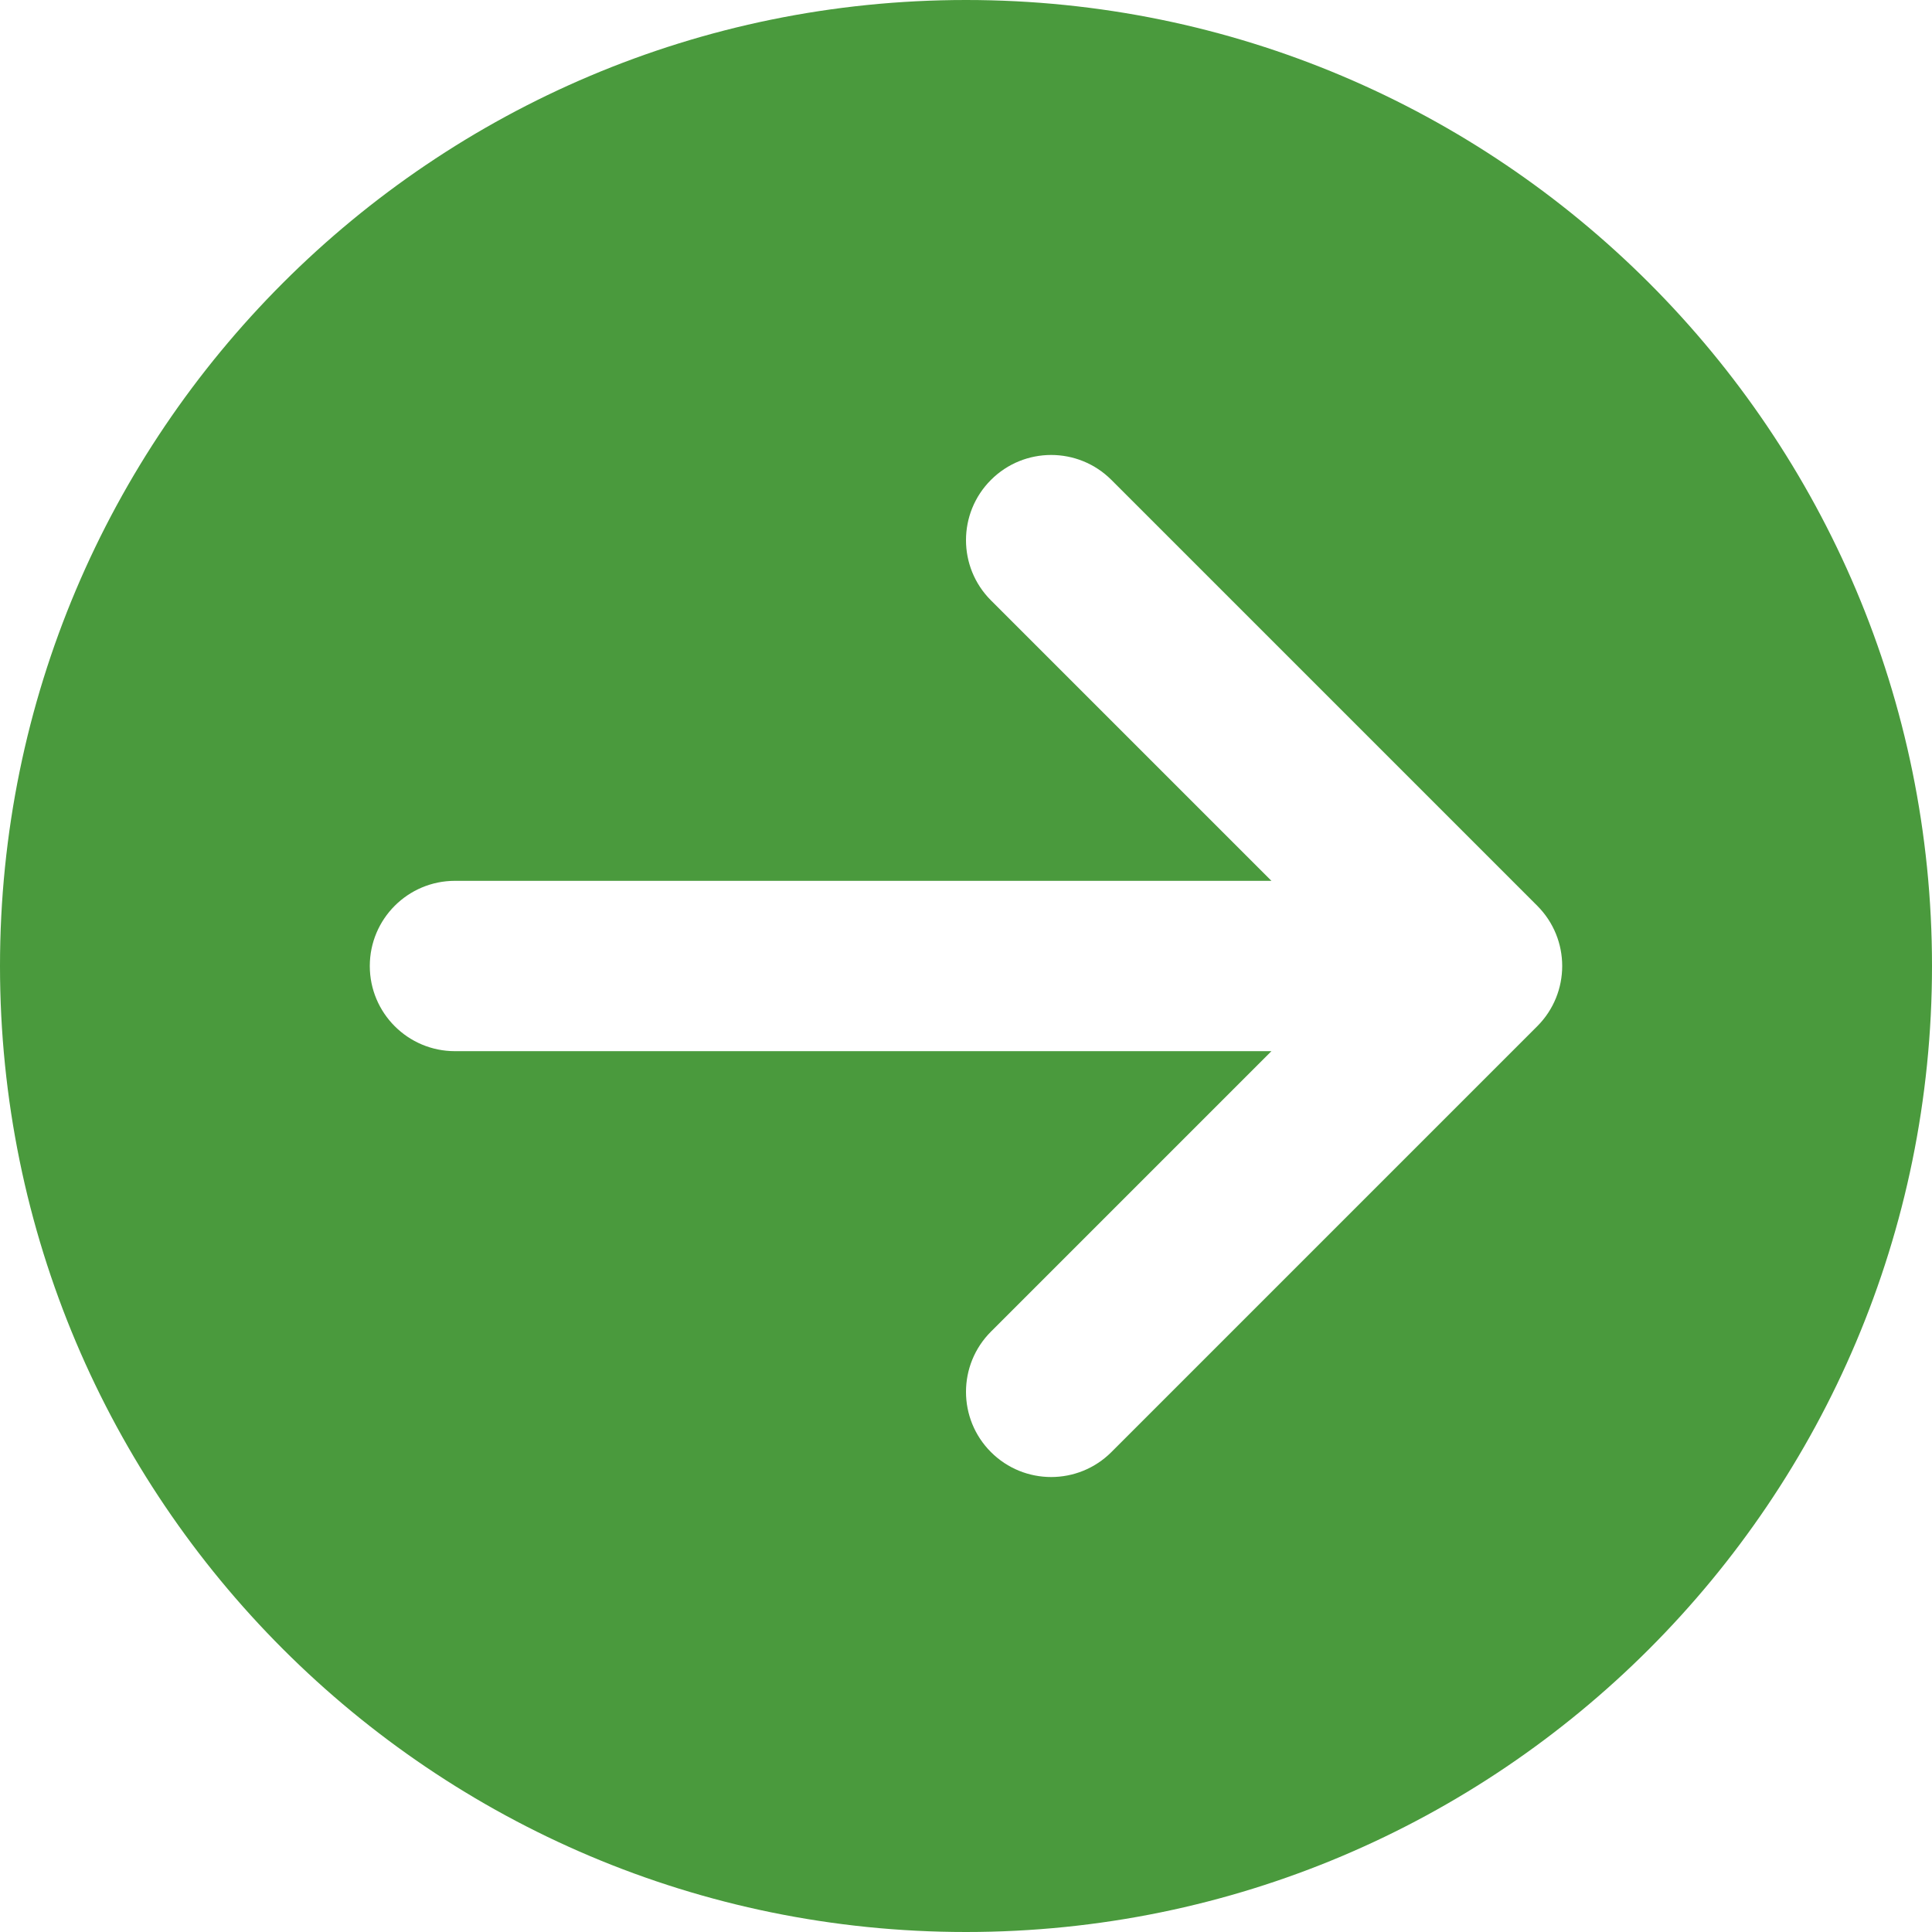
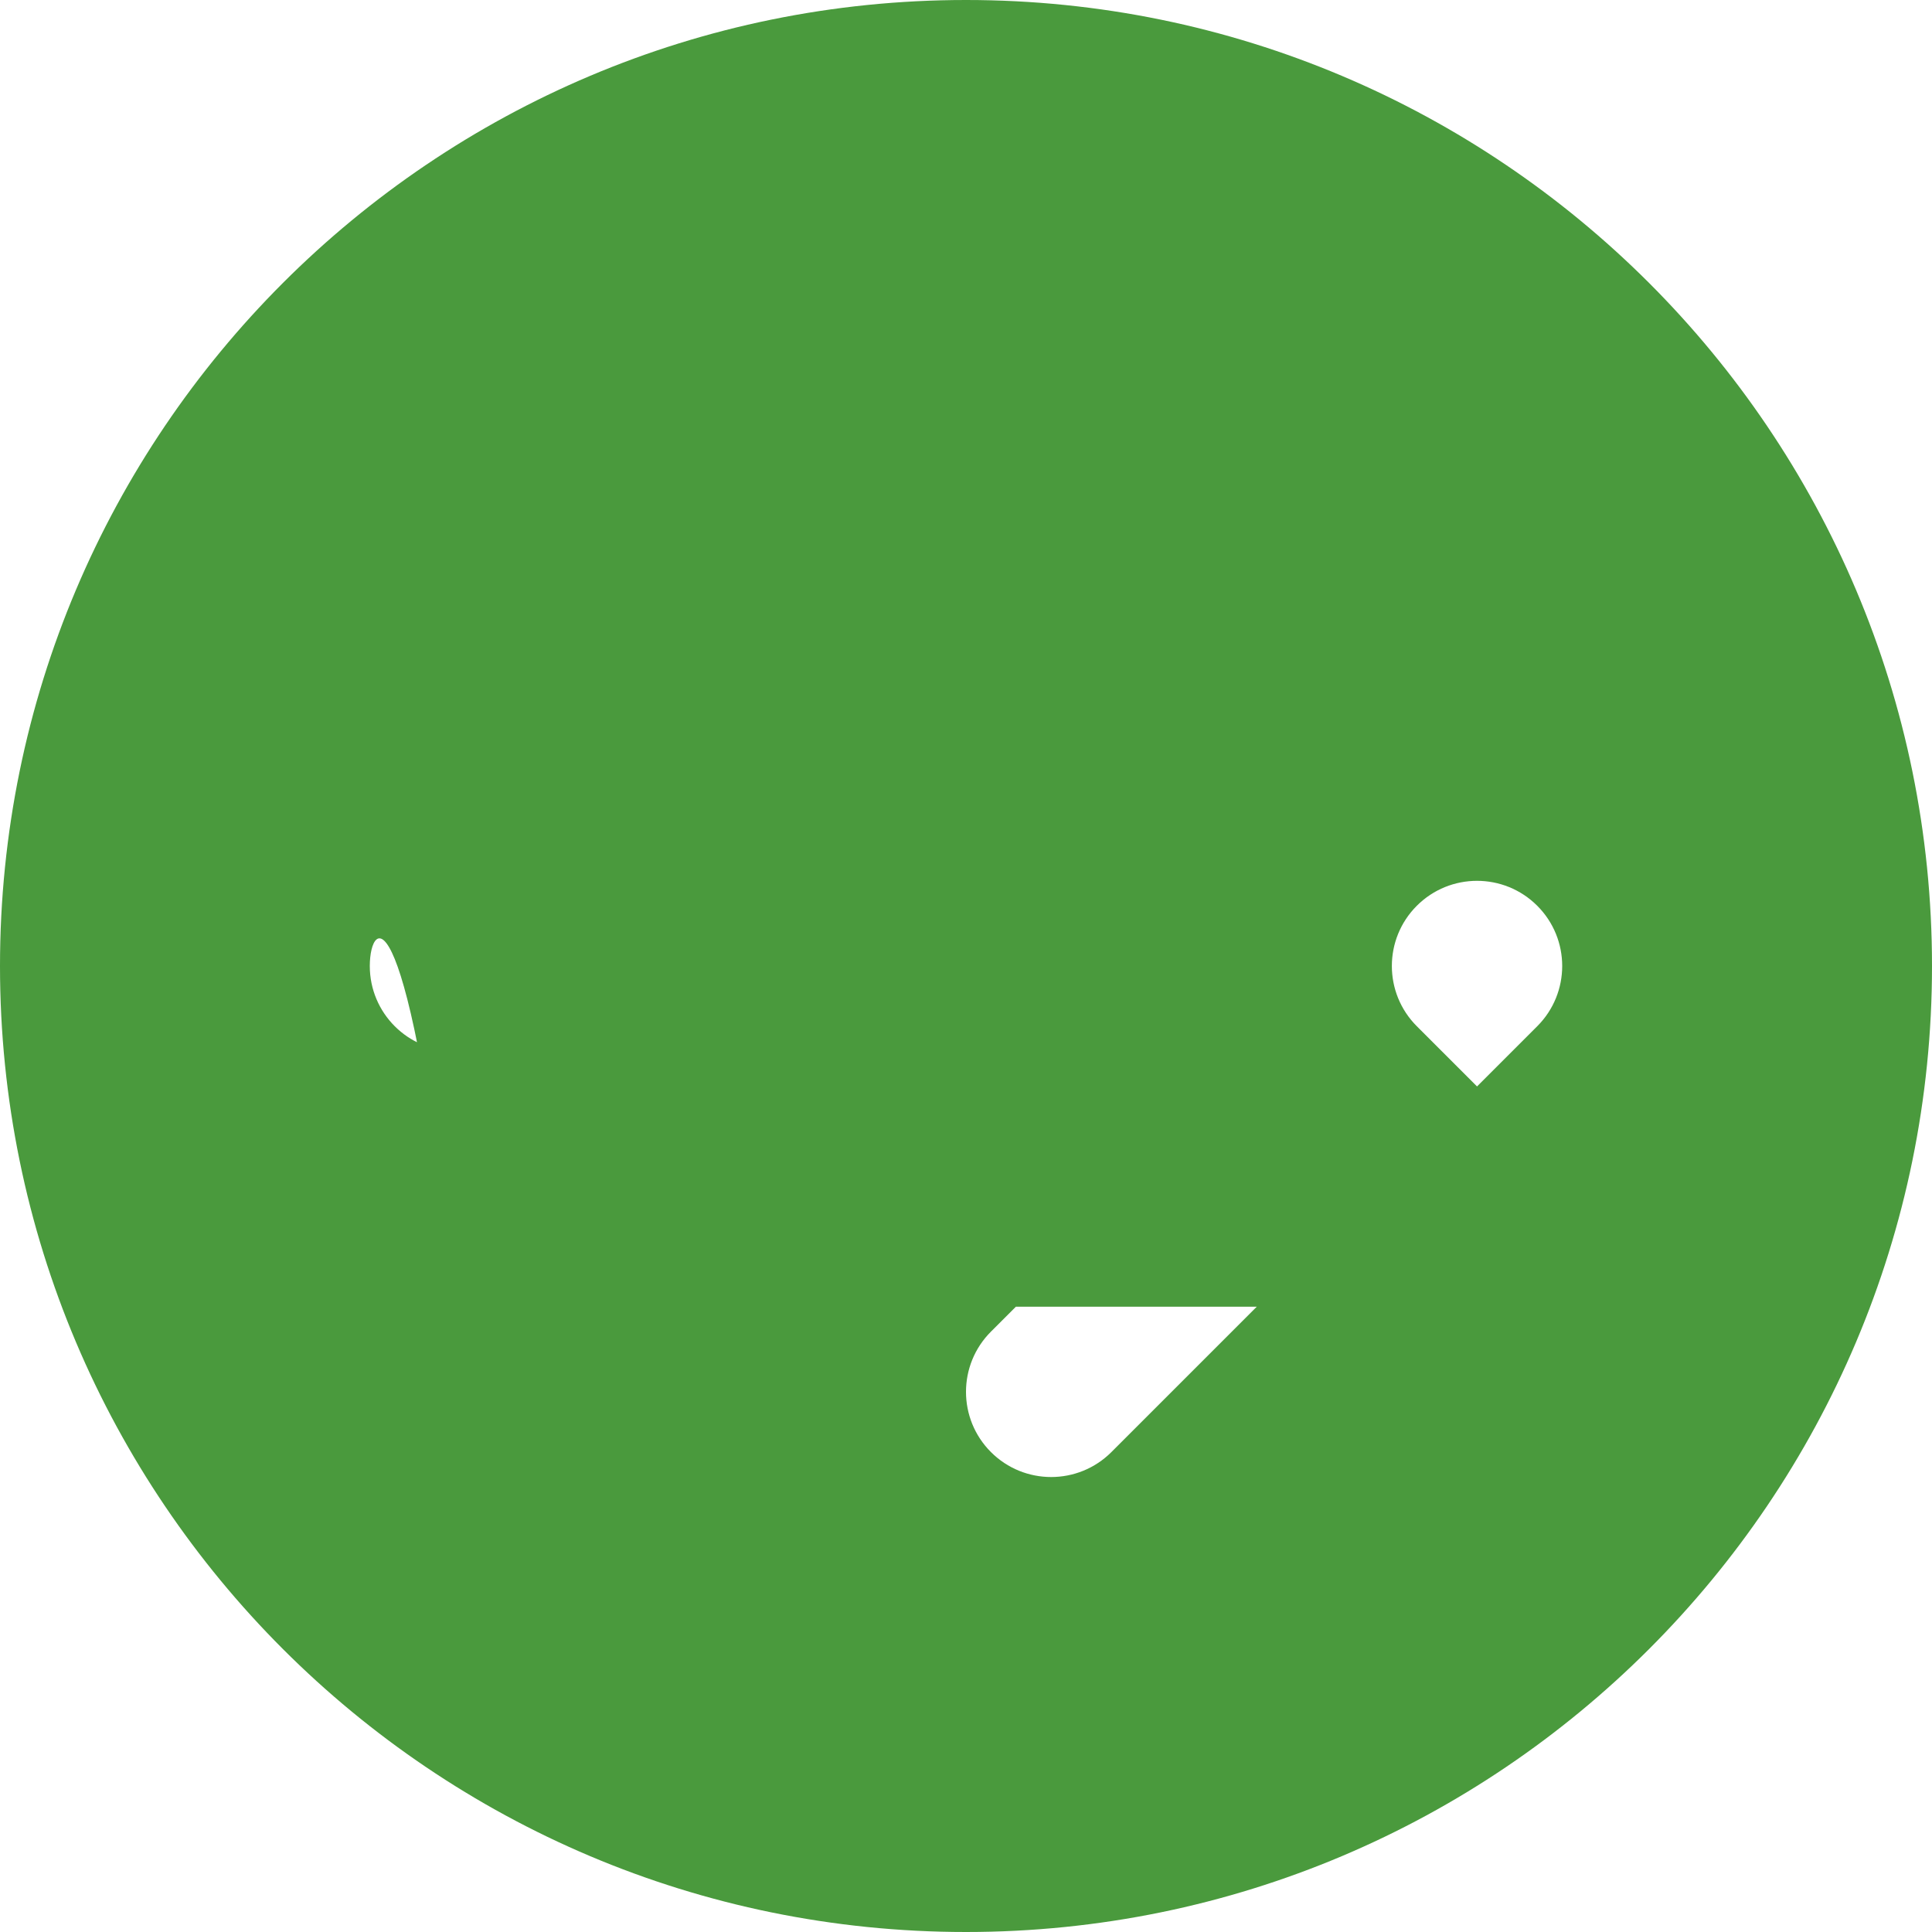
<svg xmlns="http://www.w3.org/2000/svg" version="1.1" id="レイヤー_1" x="0px" y="0px" viewBox="0 0 512 512" style="enable-background:new 0 0 512 512;" xml:space="preserve">
  <g id="icomoon-ignore">
</g>
-   <path style="fill:#4a9a3d;" d="M294.532,384.817L407.389,271.96c8.815-8.814,8.815-23.106,0-31.921L294.532,127.182  c-8.815-8.814-23.106-8.814-31.921,0s-8.815,23.106,0,31.921l74.326,74.326H120.572C108.106,233.429,98,243.534,98,256  c0,12.466,10.106,22.571,22.571,22.571h216.365l-74.326,74.326c-4.407,4.407-6.611,10.184-6.611,15.96s2.204,11.553,6.611,15.96  C271.426,393.632,285.717,393.632,294.532,384.817z M512,256c0,141.385-114.615,256-256,256S0,397.385,0,256S114.615,0,256,0  S512,114.615,512,256z" />
+   <path style="fill:#4a9a3d;" d="M294.532,384.817L407.389,271.96c8.815-8.814,8.815-23.106,0-31.921c-8.815-8.814-23.106-8.814-31.921,0s-8.815,23.106,0,31.921l74.326,74.326H120.572C108.106,233.429,98,243.534,98,256  c0,12.466,10.106,22.571,22.571,22.571h216.365l-74.326,74.326c-4.407,4.407-6.611,10.184-6.611,15.96s2.204,11.553,6.611,15.96  C271.426,393.632,285.717,393.632,294.532,384.817z M512,256c0,141.385-114.615,256-256,256S0,397.385,0,256S114.615,0,256,0  S512,114.615,512,256z" />
</svg>